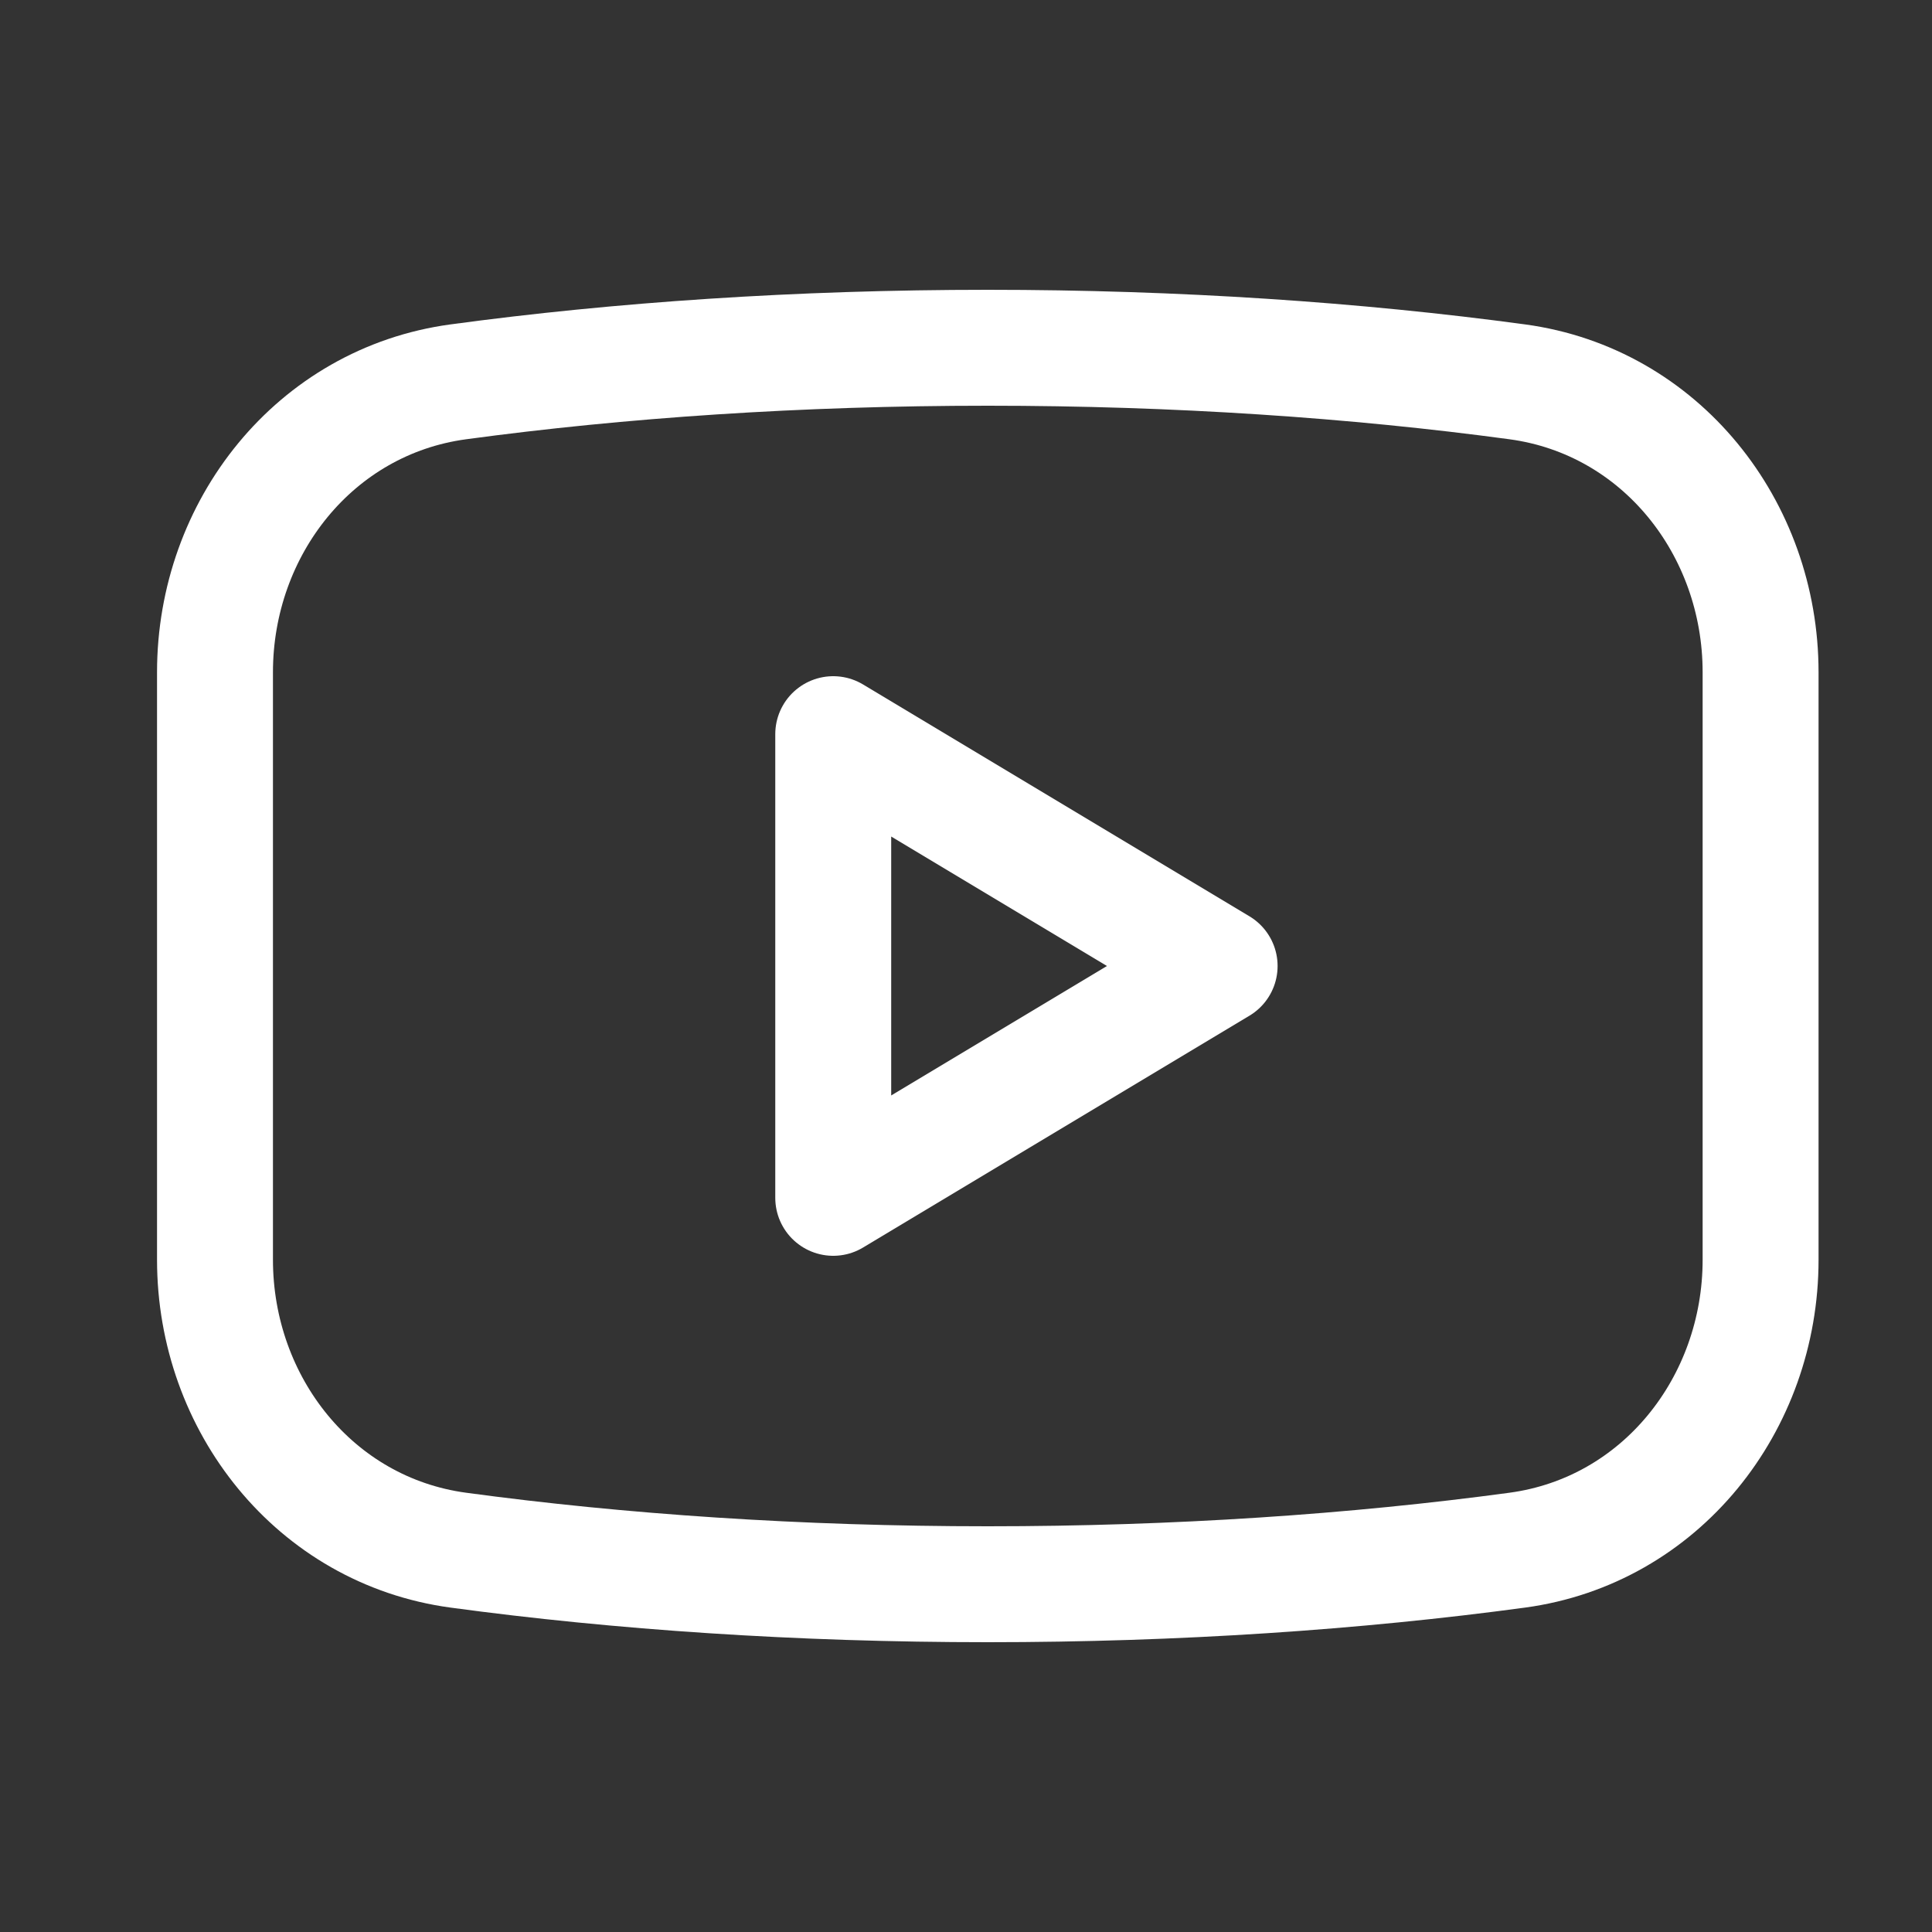
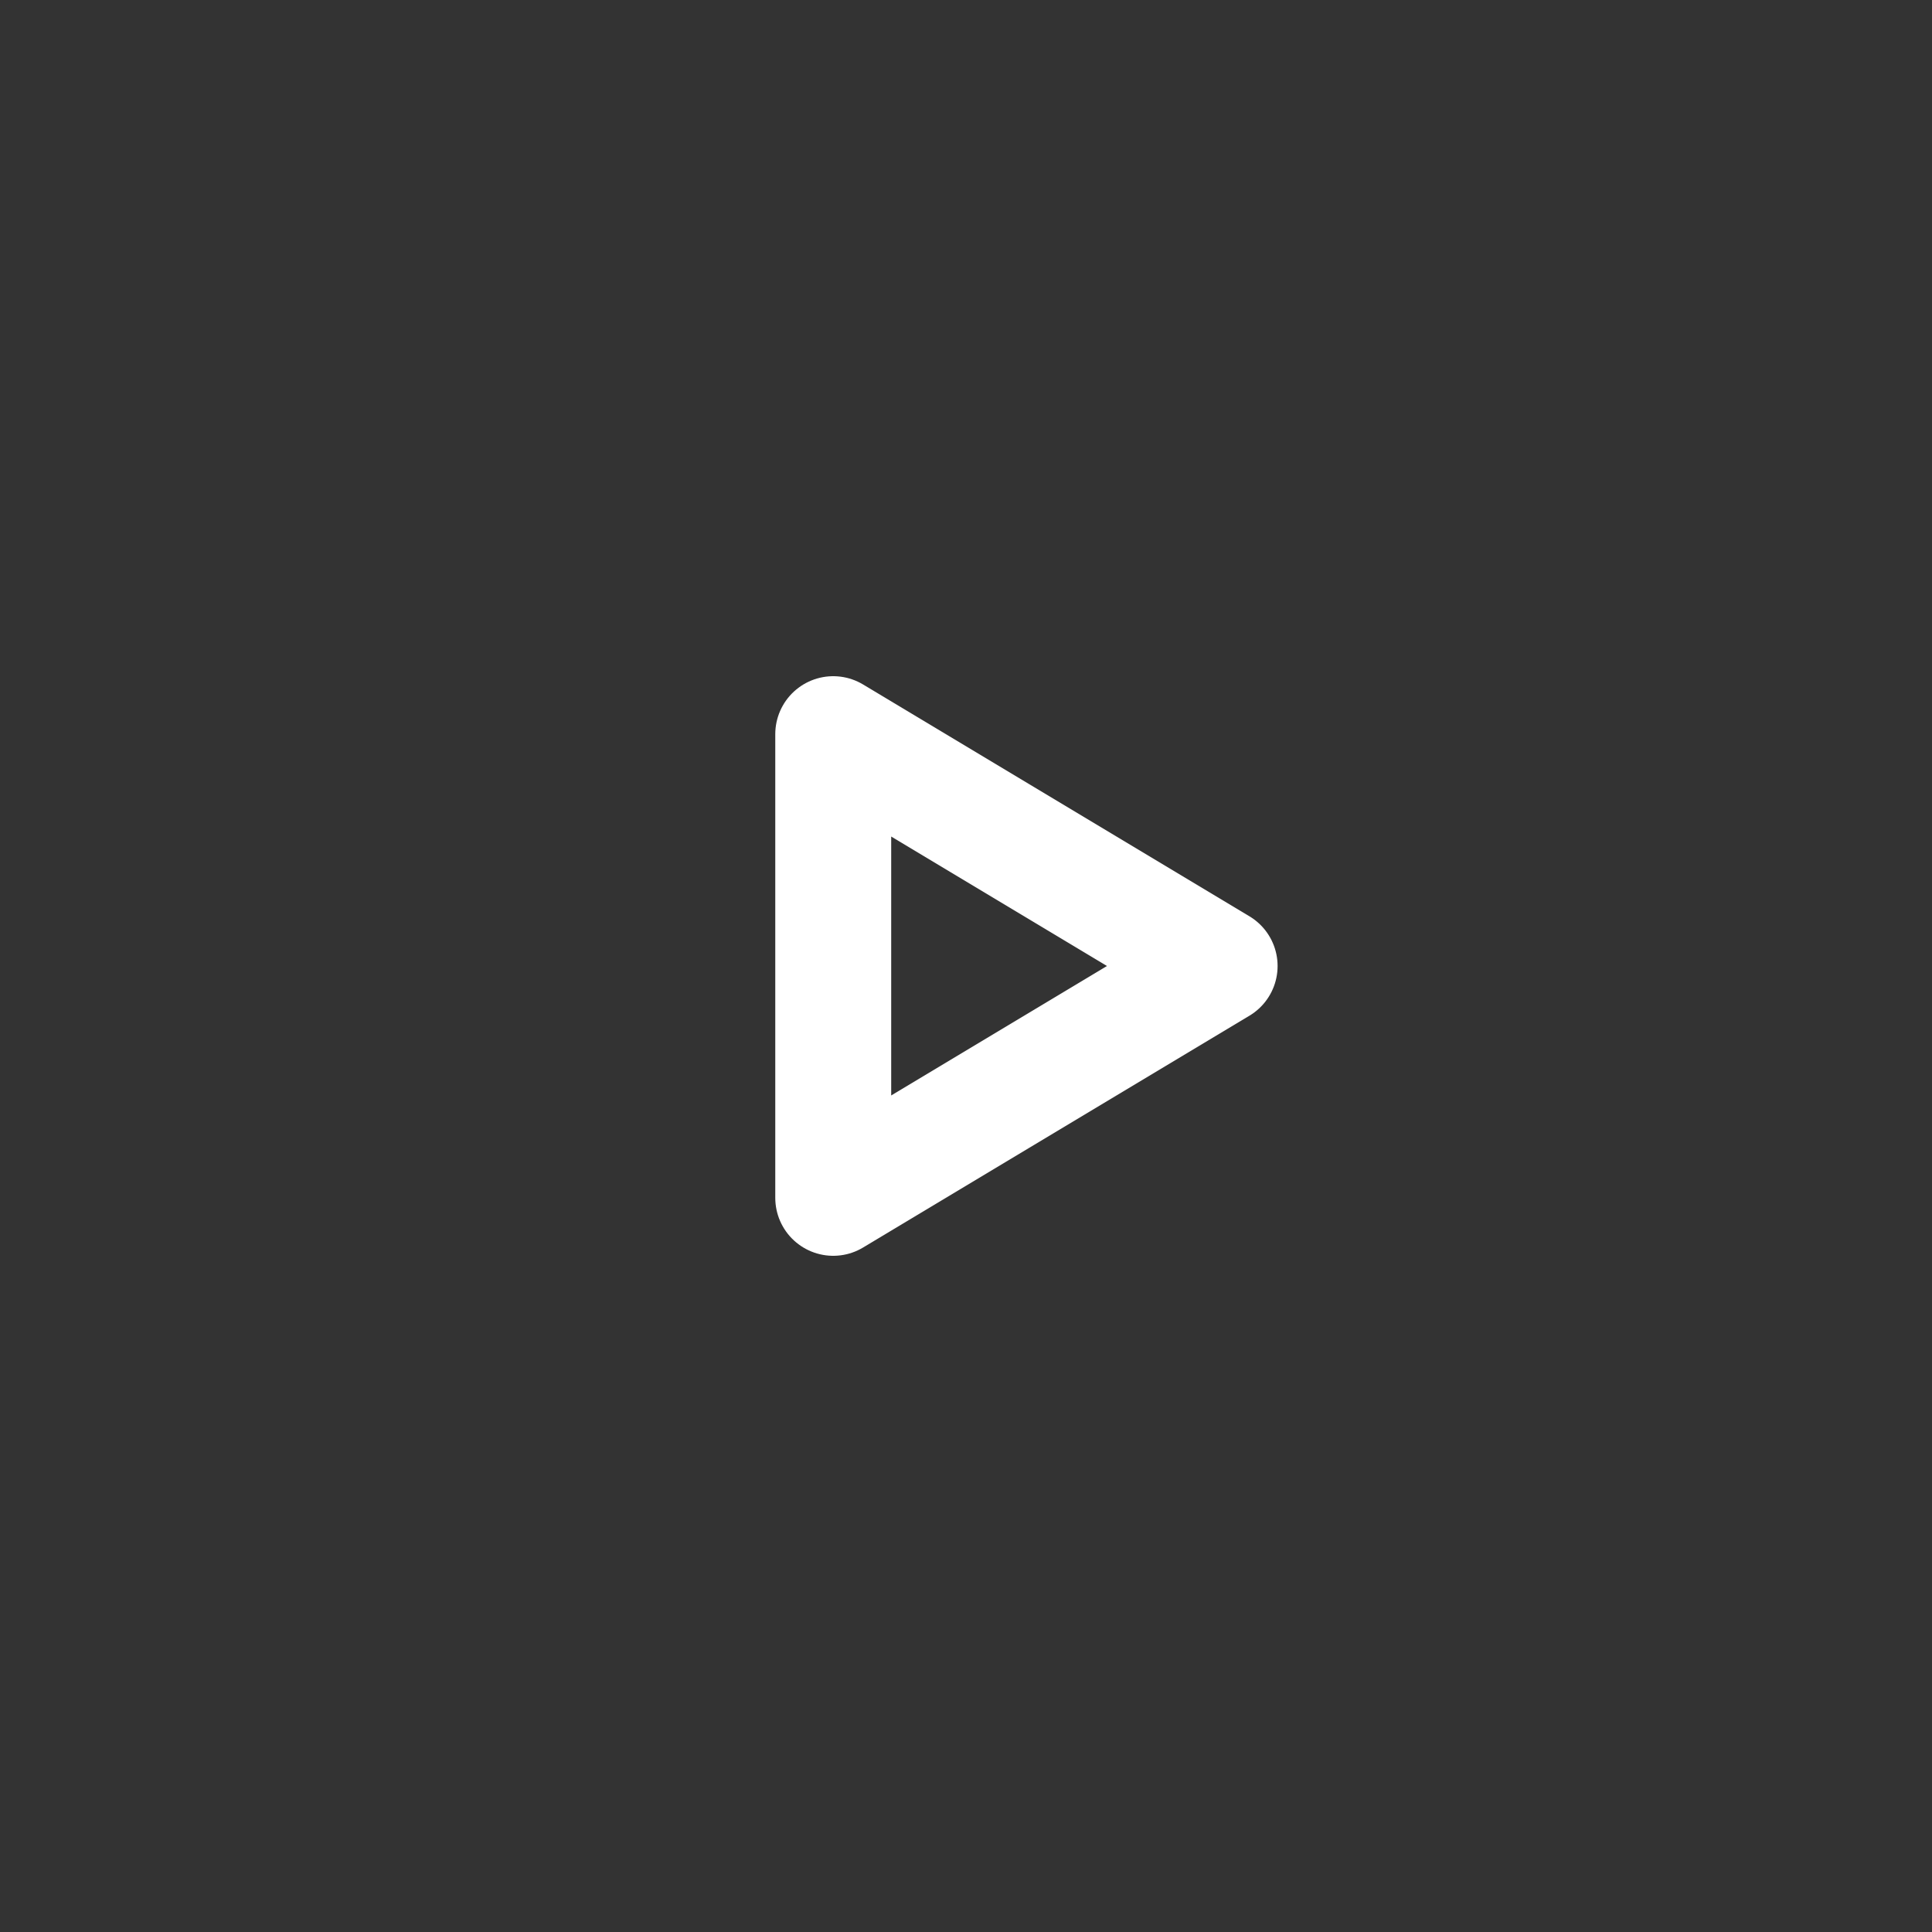
<svg xmlns="http://www.w3.org/2000/svg" width="25" height="25" viewBox="0 0 25 25" fill="none">
  <rect x="0" y="0" width="25" height="25" fill="#333333" stroke="none" />
  <path d="M15.782 12.5L10.782 9.5V15.5L15.782 12.5Z" stroke="white" stroke-width="1.5" stroke-linejoin="round" />
-   <path d="M19.634 4.941C17.544 4.658 15.224 4.5 12.782 4.5C10.339 4.5 8.02 4.658 5.93 4.941C4.077 5.192 2.782 6.828 2.782 8.699V16.301C2.782 18.172 4.077 19.808 5.93 20.059C8.02 20.342 10.339 20.5 12.782 20.5C15.224 20.5 17.544 20.342 19.634 20.059C21.487 19.808 22.782 18.172 22.782 16.301V8.699C22.782 6.828 21.487 5.192 19.634 4.941Z" stroke="white" stroke-width="1.5" stroke-linejoin="round" />
</svg>